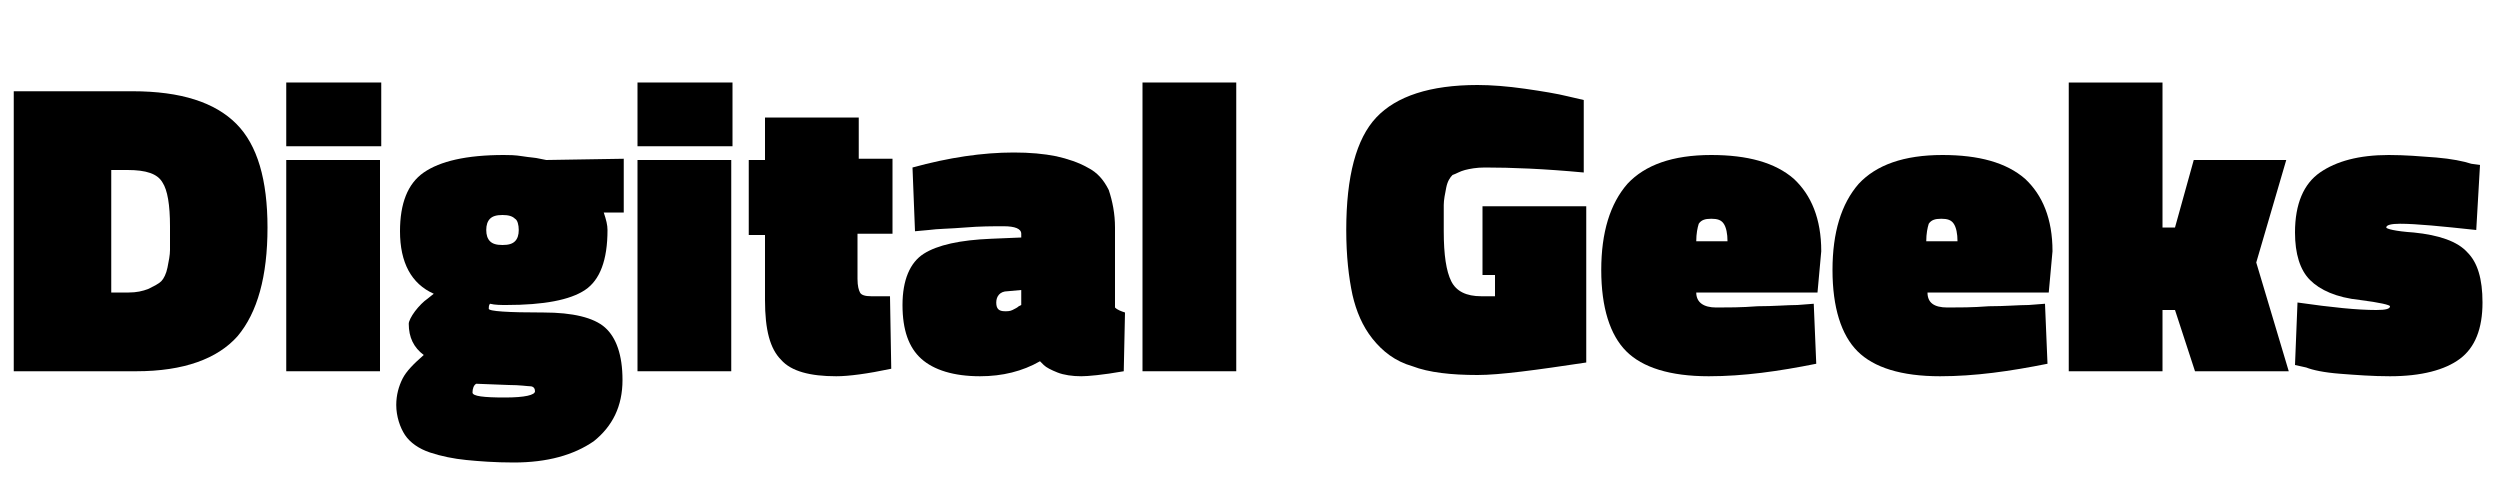
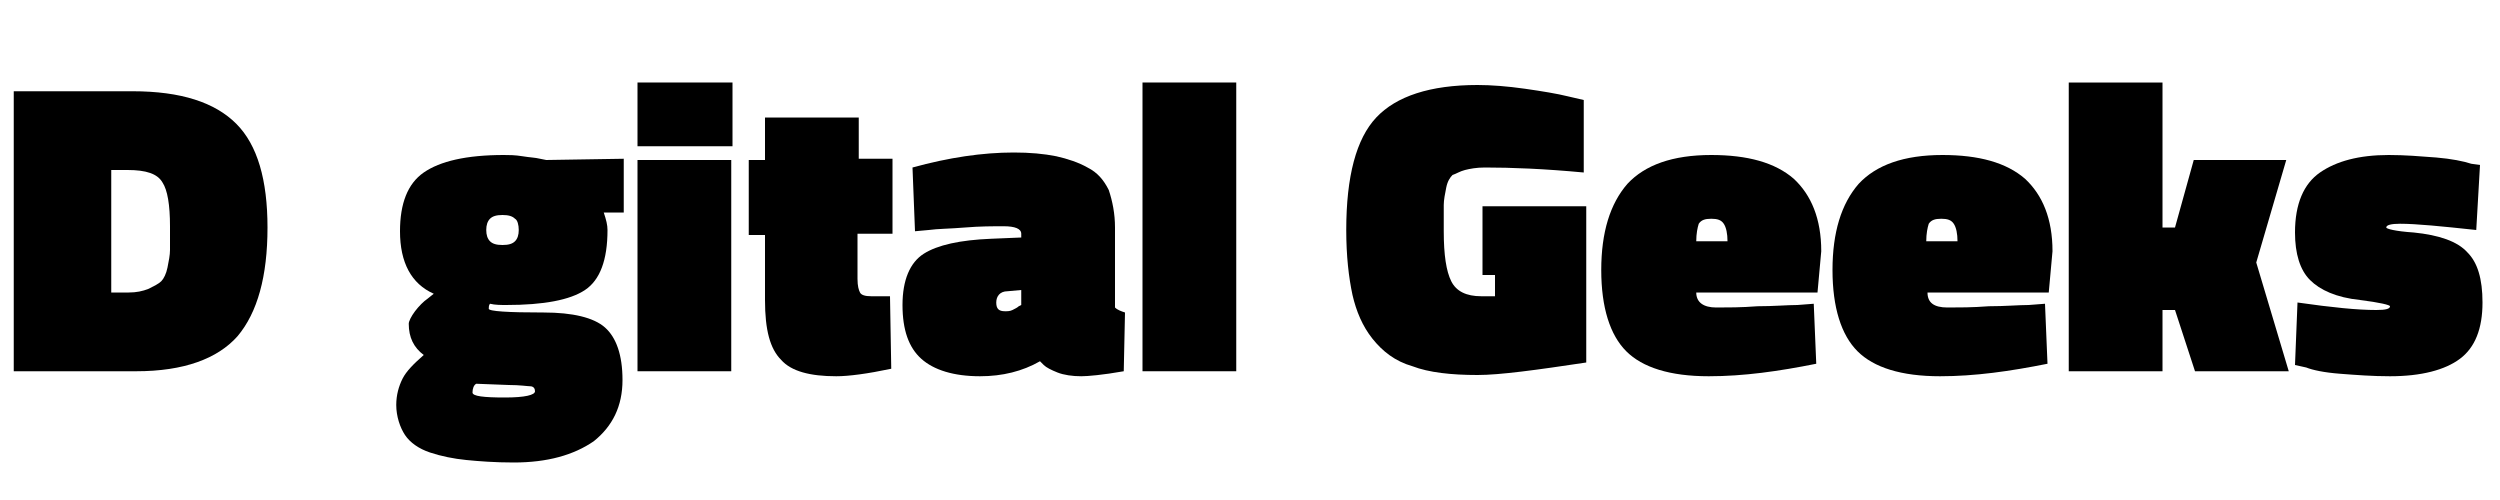
<svg xmlns="http://www.w3.org/2000/svg" version="1.1" id="Слой_1" x="0px" y="0px" viewBox="0 0 200 40" style="enable-background:new 0 0 200 40;" xml:space="preserve">
  <g>
    <path d="M10.9,29.7H1.1V7.3h9.5c3.9,0,6.6,0.9,8.3,2.6c1.7,1.7,2.5,4.5,2.5,8.3c0,3.9-0.8,6.8-2.4,8.7   C17.4,28.7,14.7,29.7,10.9,29.7z M13.6,18.1c0-1.7-0.2-2.9-0.6-3.5c-0.4-0.7-1.3-1-2.8-1H8.9v9.8h1.4c0.6,0,1.1-0.1,1.6-0.3   c0.4-0.2,0.8-0.4,1-0.6c0.2-0.2,0.4-0.6,0.5-1.1c0.1-0.5,0.2-1,0.2-1.4C13.6,19.5,13.6,18.9,13.6,18.1z" />
-     <path d="M22.9,11.7V6.6h7.6v5.1H22.9z M22.9,29.7V12.8h7.5v16.9H22.9z" />
    <path d="M41.1,37c-1.5,0-2.8-0.1-3.8-0.2c-1-0.1-2-0.3-2.9-0.6c-0.9-0.3-1.6-0.8-2-1.4c-0.4-0.6-0.7-1.5-0.7-2.4   c0-0.8,0.2-1.5,0.5-2.1c0.3-0.6,0.9-1.2,1.7-1.9c-0.8-0.6-1.2-1.4-1.2-2.5c0-0.2,0.2-0.6,0.5-1c0.3-0.4,0.7-0.8,1-1l0.5-0.4   c-1.8-0.8-2.7-2.5-2.7-5c0-2.2,0.6-3.8,1.9-4.7c1.3-0.9,3.4-1.4,6.4-1.4c0.4,0,0.9,0,1.5,0.1c0.6,0.1,1,0.1,1.4,0.2l0.5,0.1   l6.2-0.1V17h-1.6c0.2,0.6,0.3,1,0.3,1.4c0,2.4-0.6,4-1.8,4.8c-1.2,0.8-3.3,1.2-6.3,1.2c-0.4,0-0.9,0-1.3-0.1   c-0.1,0.1-0.1,0.3-0.1,0.4c0,0.2,1.5,0.3,4.4,0.3c2.3,0,4,0.4,4.9,1.2c0.9,0.8,1.4,2.2,1.4,4.2c0,2.1-0.8,3.7-2.3,4.9   C45.9,36.4,43.8,37,41.1,37z M40.7,30.8l-2.6-0.1c-0.2,0.1-0.3,0.4-0.3,0.7c0,0.3,0.9,0.4,2.6,0.4c1.6,0,2.4-0.2,2.4-0.5   c0-0.2-0.1-0.4-0.4-0.4C42.2,30.9,41.6,30.8,40.7,30.8z M39.2,19.3c0.2,0.2,0.5,0.3,1,0.3c0.5,0,0.8-0.1,1-0.3   c0.2-0.2,0.3-0.5,0.3-0.9c0-0.4-0.1-0.8-0.3-0.9c-0.2-0.2-0.5-0.3-1-0.3c-0.5,0-0.8,0.1-1,0.3c-0.2,0.2-0.3,0.5-0.3,0.9   C38.9,18.8,39,19.1,39.2,19.3z" />
    <path d="M51,11.7V6.6h7.6v5.1H51z M51,29.7V12.8h7.5v16.9H51z" />
    <path d="M68.6,18.8v3.5c0,0.6,0.1,0.9,0.2,1.1c0.1,0.2,0.4,0.3,0.9,0.3l1.5,0l0.1,5.8c-1.9,0.4-3.4,0.6-4.4,0.6   c-2.1,0-3.6-0.4-4.4-1.3c-0.9-0.9-1.3-2.4-1.3-4.8v-5.2h-1.3v-6h1.3V9.4h7.5v3.3h2.7v6H68.6z" />
    <path d="M89.2,18.2v6.4c0.2,0.2,0.5,0.3,0.8,0.4l-0.1,4.7c-1.7,0.3-2.9,0.4-3.4,0.4c-0.7,0-1.4-0.1-1.9-0.3   c-0.5-0.2-0.9-0.4-1.1-0.6l-0.3-0.3c-1.4,0.8-3,1.2-4.8,1.2c-2.1,0-3.7-0.5-4.7-1.4s-1.5-2.3-1.5-4.3c0-2,0.6-3.4,1.7-4.1   c1.1-0.7,2.9-1.1,5.4-1.2l2.4-0.1v-0.3c0-0.4-0.5-0.6-1.4-0.6c-0.9,0-1.9,0-3.1,0.1c-1.2,0.1-2.2,0.1-2.9,0.2l-1.1,0.1l-0.2-5.1   c2.9-0.8,5.6-1.2,8.1-1.2c1.3,0,2.4,0.1,3.4,0.3c0.9,0.2,1.8,0.5,2.5,0.9c0.8,0.4,1.3,1,1.7,1.8C89,16.1,89.2,17.1,89.2,18.2z    M81.7,23.2l-1.1,0.1c-0.6,0-0.9,0.4-0.9,0.9c0,0.5,0.2,0.7,0.7,0.7c0.2,0,0.4,0,0.6-0.1c0.2-0.1,0.4-0.2,0.5-0.3l0.2-0.1V23.2z" />
    <path d="M91.4,29.7V6.6h7.5v23.1H91.4z" />
    <path d="M118.6,21.9l0-5.4h8.3V29c-4,0.6-6.9,1-8.7,1c-2.1,0-3.9-0.2-5.2-0.7c-1.4-0.4-2.4-1.2-3.2-2.2c-0.8-1-1.3-2.2-1.6-3.5   c-0.3-1.4-0.5-3.1-0.5-5.2c0-4.3,0.8-7.3,2.4-9c1.6-1.7,4.3-2.6,8.1-2.6c1.1,0,2.4,0.1,3.8,0.3c1.4,0.2,2.6,0.4,3.4,0.6l1.3,0.3   v5.8c-3.2-0.3-5.8-0.4-7.9-0.4c-0.7,0-1.2,0.1-1.6,0.2c-0.4,0.1-0.7,0.3-1,0.4c-0.2,0.2-0.4,0.5-0.5,1c-0.1,0.5-0.2,1-0.2,1.4   c0,0.4,0,1.1,0,2.1c0,1.9,0.2,3.2,0.6,4c0.4,0.8,1.2,1.2,2.4,1.2l1.1,0v-1.7H118.6z" />
    <path d="M137.3,24.6c0.9,0,2,0,3.3-0.1c1.3,0,2.4-0.1,3.2-0.1l1.3-0.1l0.2,4.8c-3,0.6-5.8,1-8.6,1c-3.1,0-5.3-0.7-6.6-2   c-1.3-1.3-2-3.5-2-6.5c0-3,0.7-5.3,2.1-6.9c1.4-1.5,3.6-2.3,6.7-2.3c2.9,0,5.1,0.6,6.6,1.9c1.4,1.3,2.2,3.2,2.2,5.8l-0.3,3.3h-9.7   C135.7,24.2,136.3,24.6,137.3,24.6z M135.7,19.3h2.5c0-0.6-0.1-1.1-0.3-1.4c-0.2-0.3-0.5-0.4-1-0.4c-0.5,0-0.8,0.1-1,0.4   C135.8,18.2,135.7,18.7,135.7,19.3z" />
    <path d="M155.8,24.6c0.9,0,2,0,3.3-0.1c1.3,0,2.4-0.1,3.2-0.1l1.3-0.1l0.2,4.8c-3,0.6-5.8,1-8.6,1c-3.1,0-5.3-0.7-6.6-2   c-1.3-1.3-2-3.5-2-6.5c0-3,0.7-5.3,2.1-6.9c1.4-1.5,3.6-2.3,6.7-2.3c2.9,0,5.1,0.6,6.6,1.9c1.4,1.3,2.2,3.2,2.2,5.8l-0.3,3.3h-9.7   C154.2,24.2,154.7,24.6,155.8,24.6z M154.1,19.3h2.5c0-0.6-0.1-1.1-0.3-1.4c-0.2-0.3-0.5-0.4-1-0.4c-0.5,0-0.8,0.1-1,0.4   C154.2,18.2,154.1,18.7,154.1,19.3z" />
    <path d="M173,29.7h-7.5V6.6h7.5v11.6h1l1.5-5.4h7.4l-2.4,8.2l2.6,8.7h-7.5l-1.6-4.9h-1V29.7z" />
    <path d="M198.4,13.2l-0.3,5.2c-2.8-0.3-4.8-0.5-6.1-0.5c-0.7,0-1.1,0.1-1.1,0.3c0,0.1,0.7,0.3,2.2,0.4c2,0.2,3.5,0.7,4.3,1.6   c0.8,0.8,1.2,2.1,1.2,4c0,2.1-0.6,3.6-1.8,4.5c-1.2,0.9-3.1,1.4-5.6,1.4c-1.4,0-2.7-0.1-4-0.2c-1.3-0.1-2.2-0.3-2.7-0.5l-0.9-0.2   l0.2-5c2.8,0.4,4.8,0.6,6.3,0.6c0.8,0,1.1-0.1,1.1-0.3c0-0.1-0.8-0.3-2.4-0.5c-1.9-0.2-3.2-0.8-4-1.6c-0.8-0.8-1.2-2.1-1.2-3.8   c0-2.3,0.7-3.9,2-4.8c1.3-0.9,3.1-1.4,5.5-1.4c1.3,0,2.5,0.1,3.8,0.2c1.2,0.1,2.2,0.3,2.8,0.5L198.4,13.2z" />
  </g>
</svg>